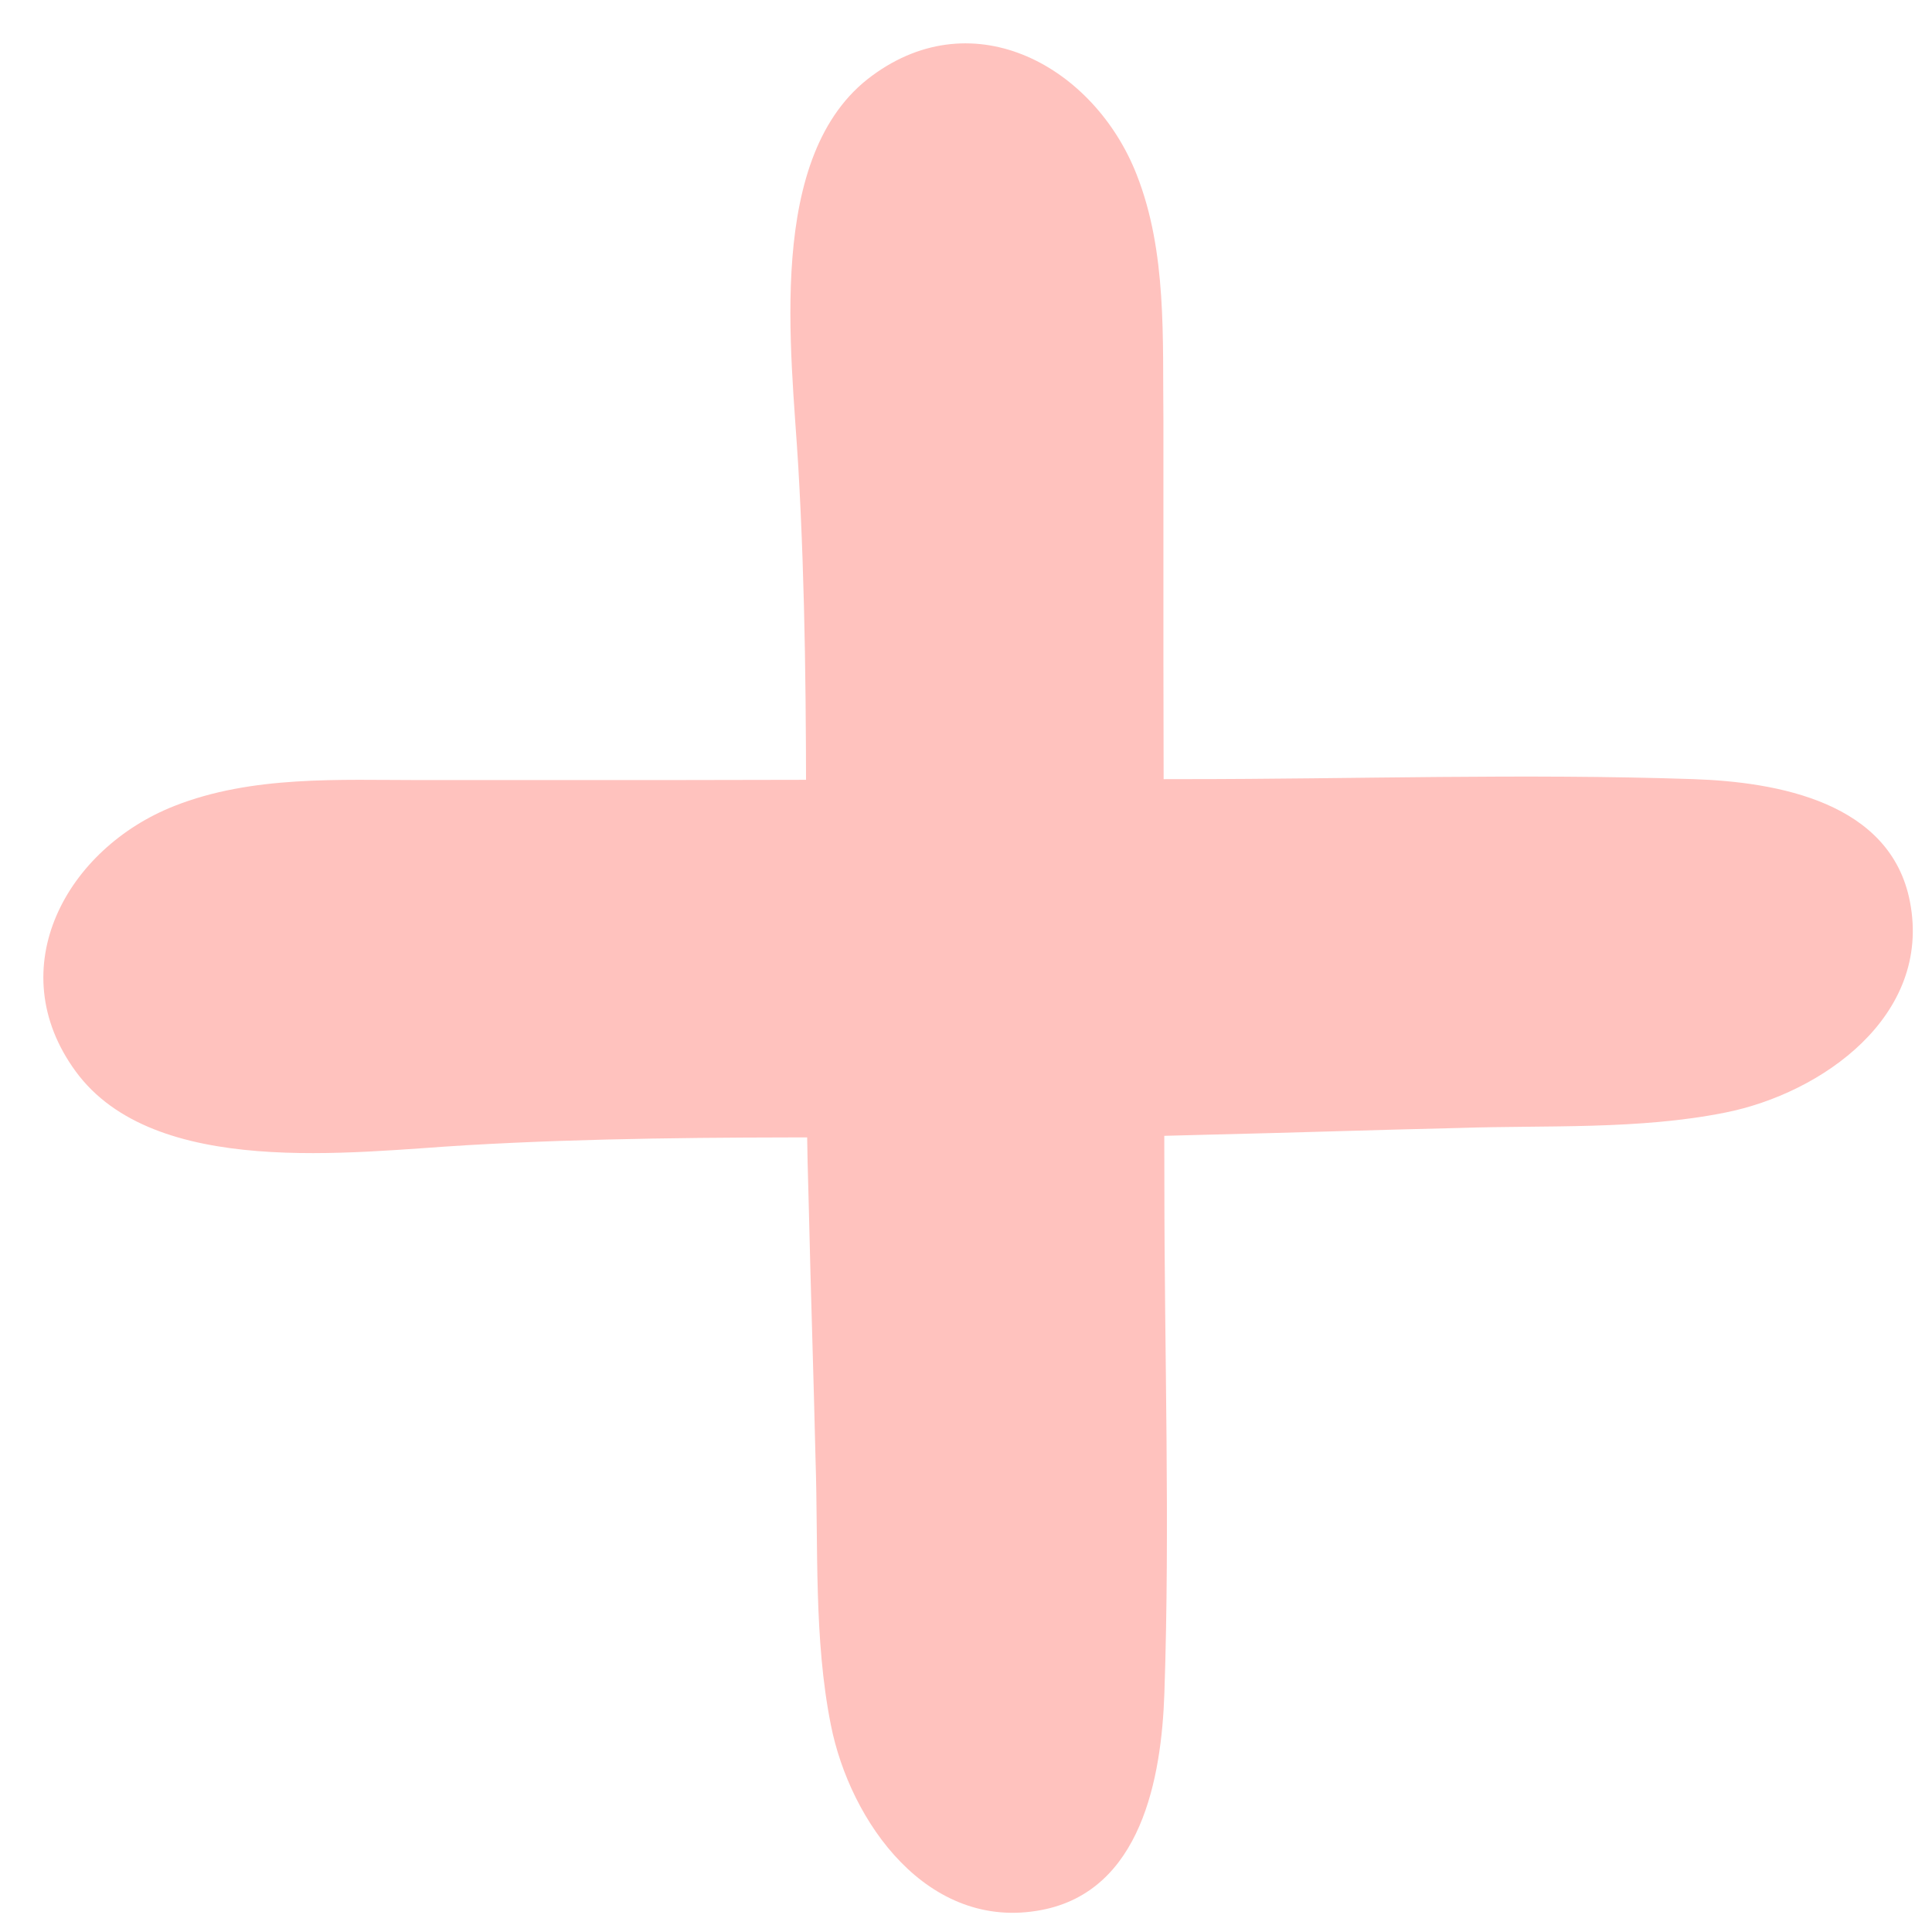
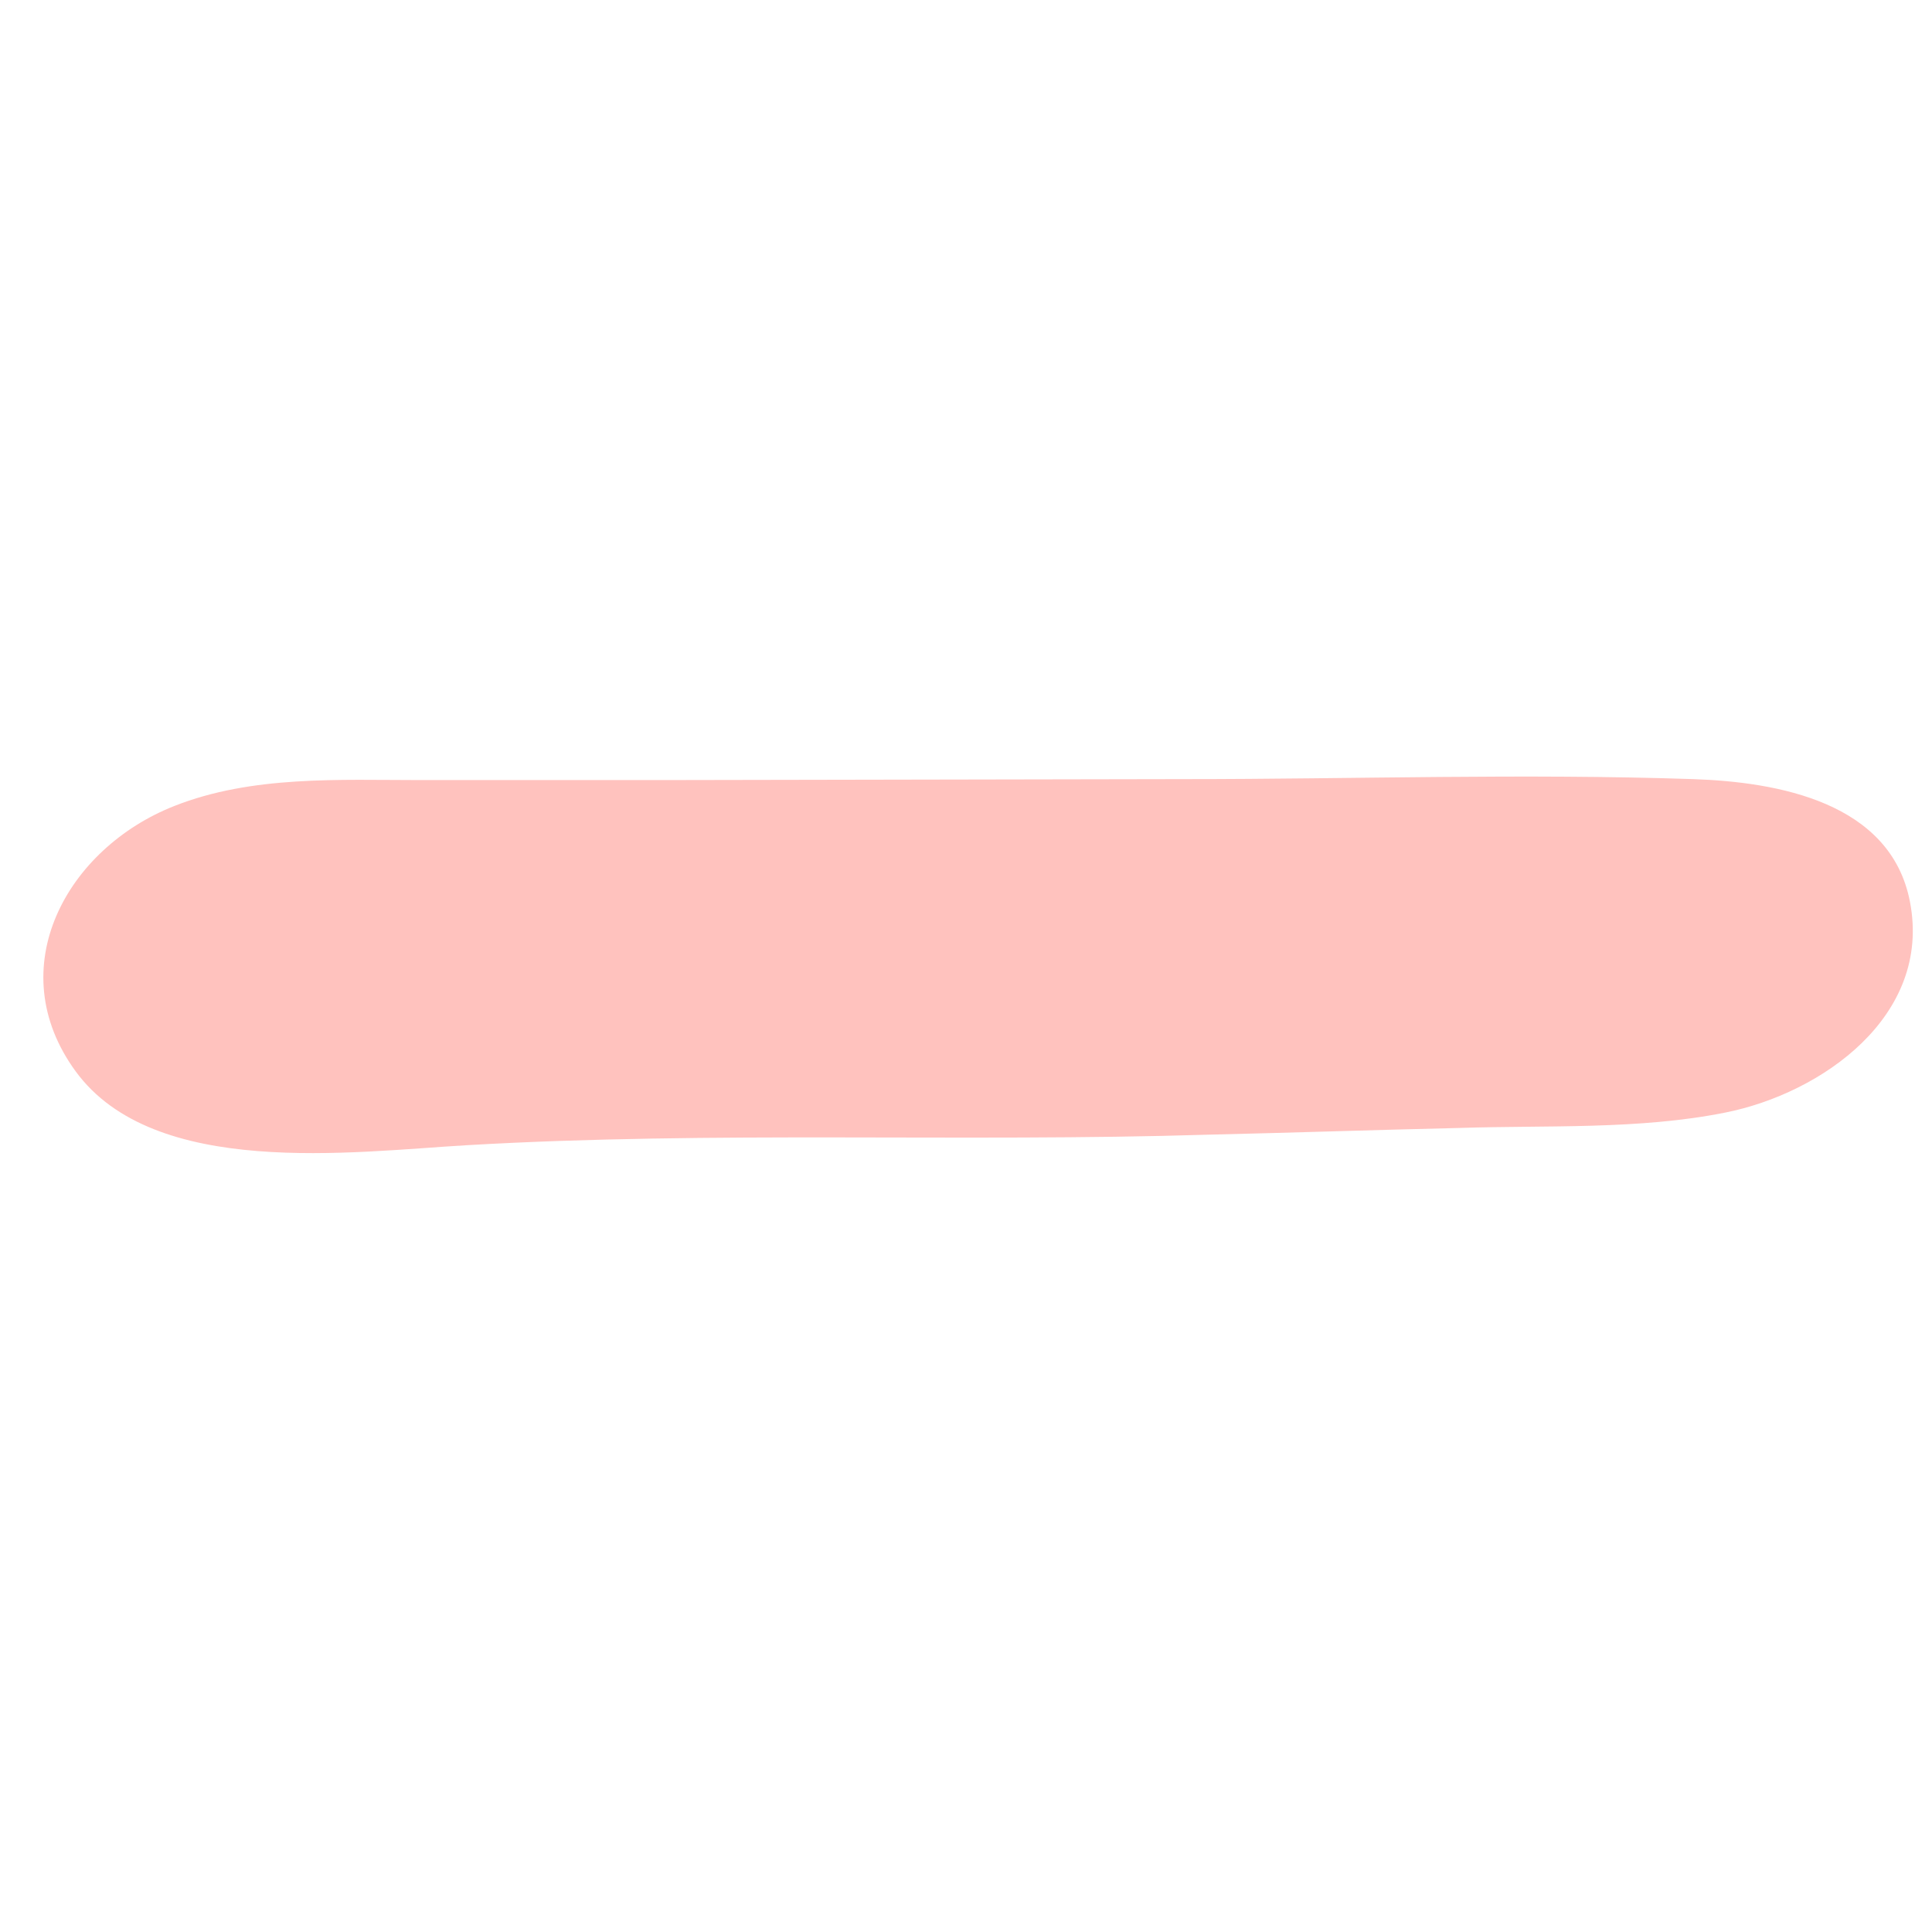
<svg xmlns="http://www.w3.org/2000/svg" fill="#000000" height="201.6" preserveAspectRatio="xMidYMid meet" version="1" viewBox="-4.5 -4.5 201.6 201.6" width="201.6" zoomAndPan="magnify">
  <g fill="#ffc2be" id="change1_1">
-     <path d="M114.1,13.7C109.7,2.5,97.2-4.5,86.5,3.4c-11.2,8.2-8.4,28.8-7.7,40.8c1.5,25.8,0.3,51.6,1.1,77.4 c0.2,8.7,0.5,17.5,0.7,26.2c0.3,9.1-0.2,18.7,1.6,27.7c2,10.1,10.1,21.6,22,19.3c10.4-2,12.5-13.8,12.8-22.6 c0.6-17.7,0-35.4,0-53.1l-0.1-54.6l0-25.1C116.8,30.9,117.3,21.8,114.1,13.7z" />
    <path d="M13.7,79.6C2.5,84-4.5,96.5,3.4,107.3c8.2,11.2,28.8,8.4,40.8,7.7c25.8-1.5,51.6-0.3,77.4-1.1 c8.7-0.2,17.5-0.5,26.2-0.7c9.1-0.3,18.7,0.2,27.7-1.6c10.1-2,21.6-10.1,19.3-22c-2-10.4-13.8-12.5-22.6-12.8 c-17.7-0.6-35.4,0-53.1,0l-54.6,0.1l-25.1,0C30.9,76.9,21.8,76.4,13.7,79.6z" />
  </g>
</svg>